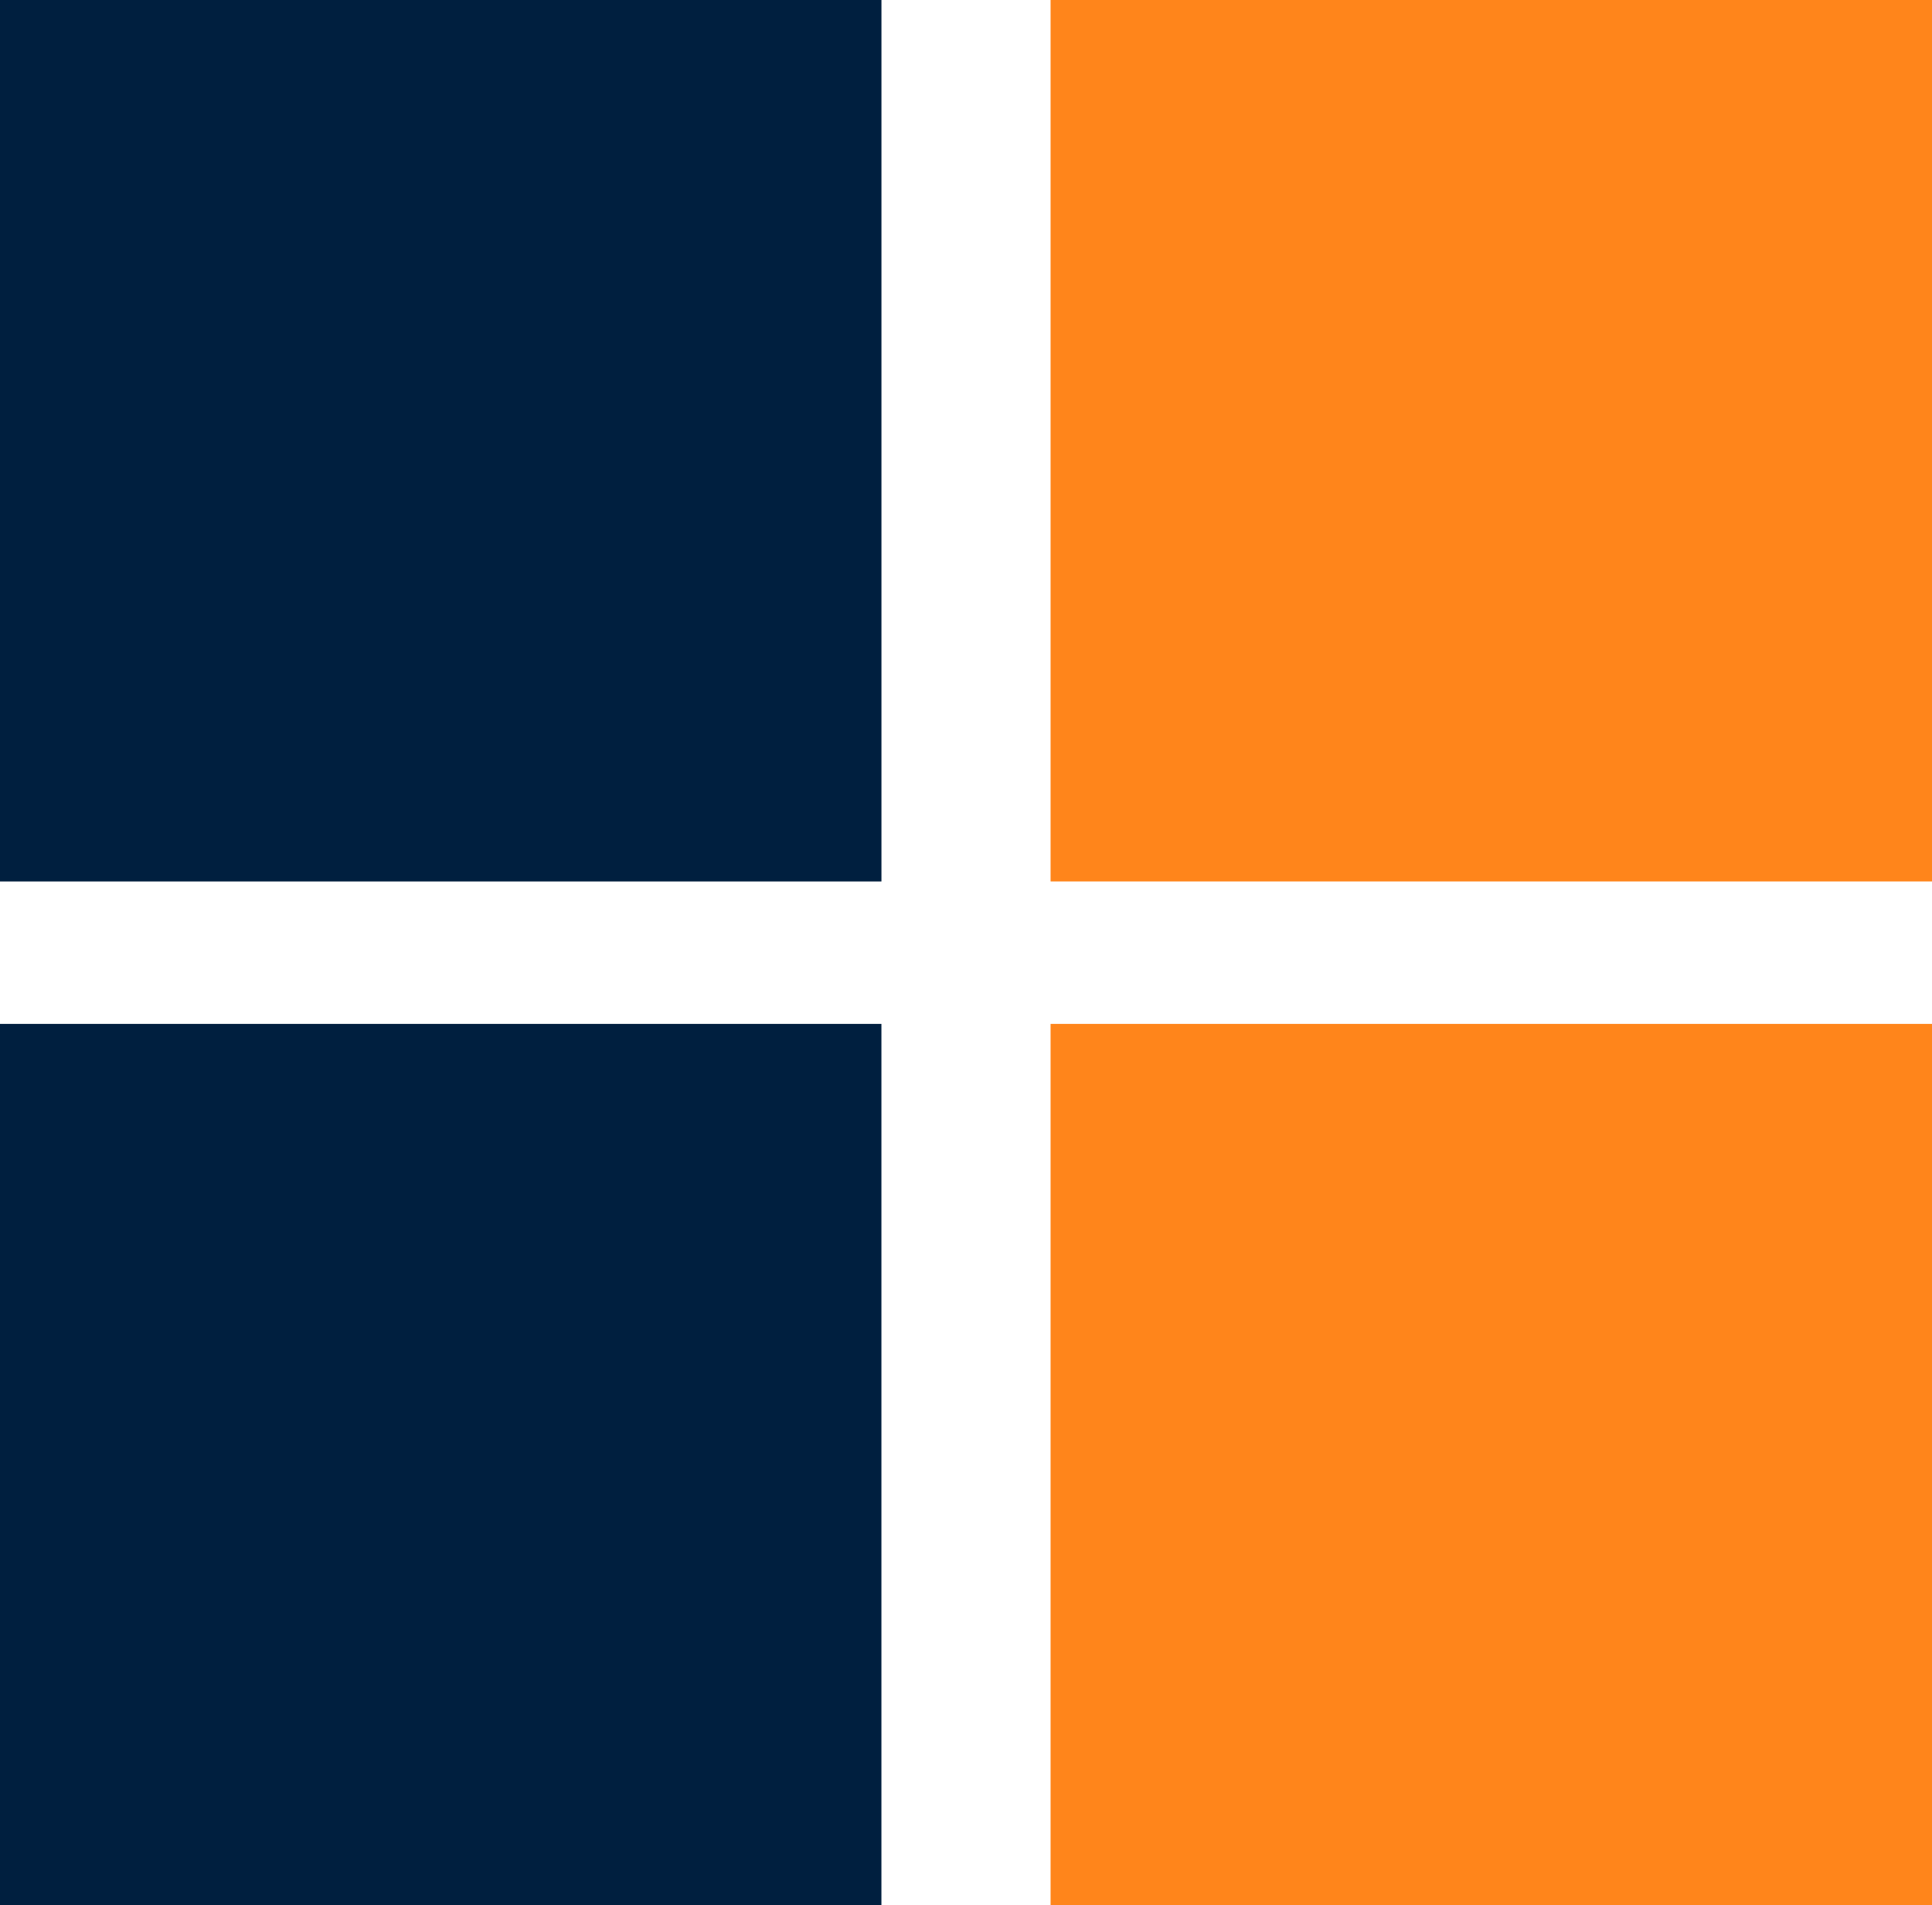
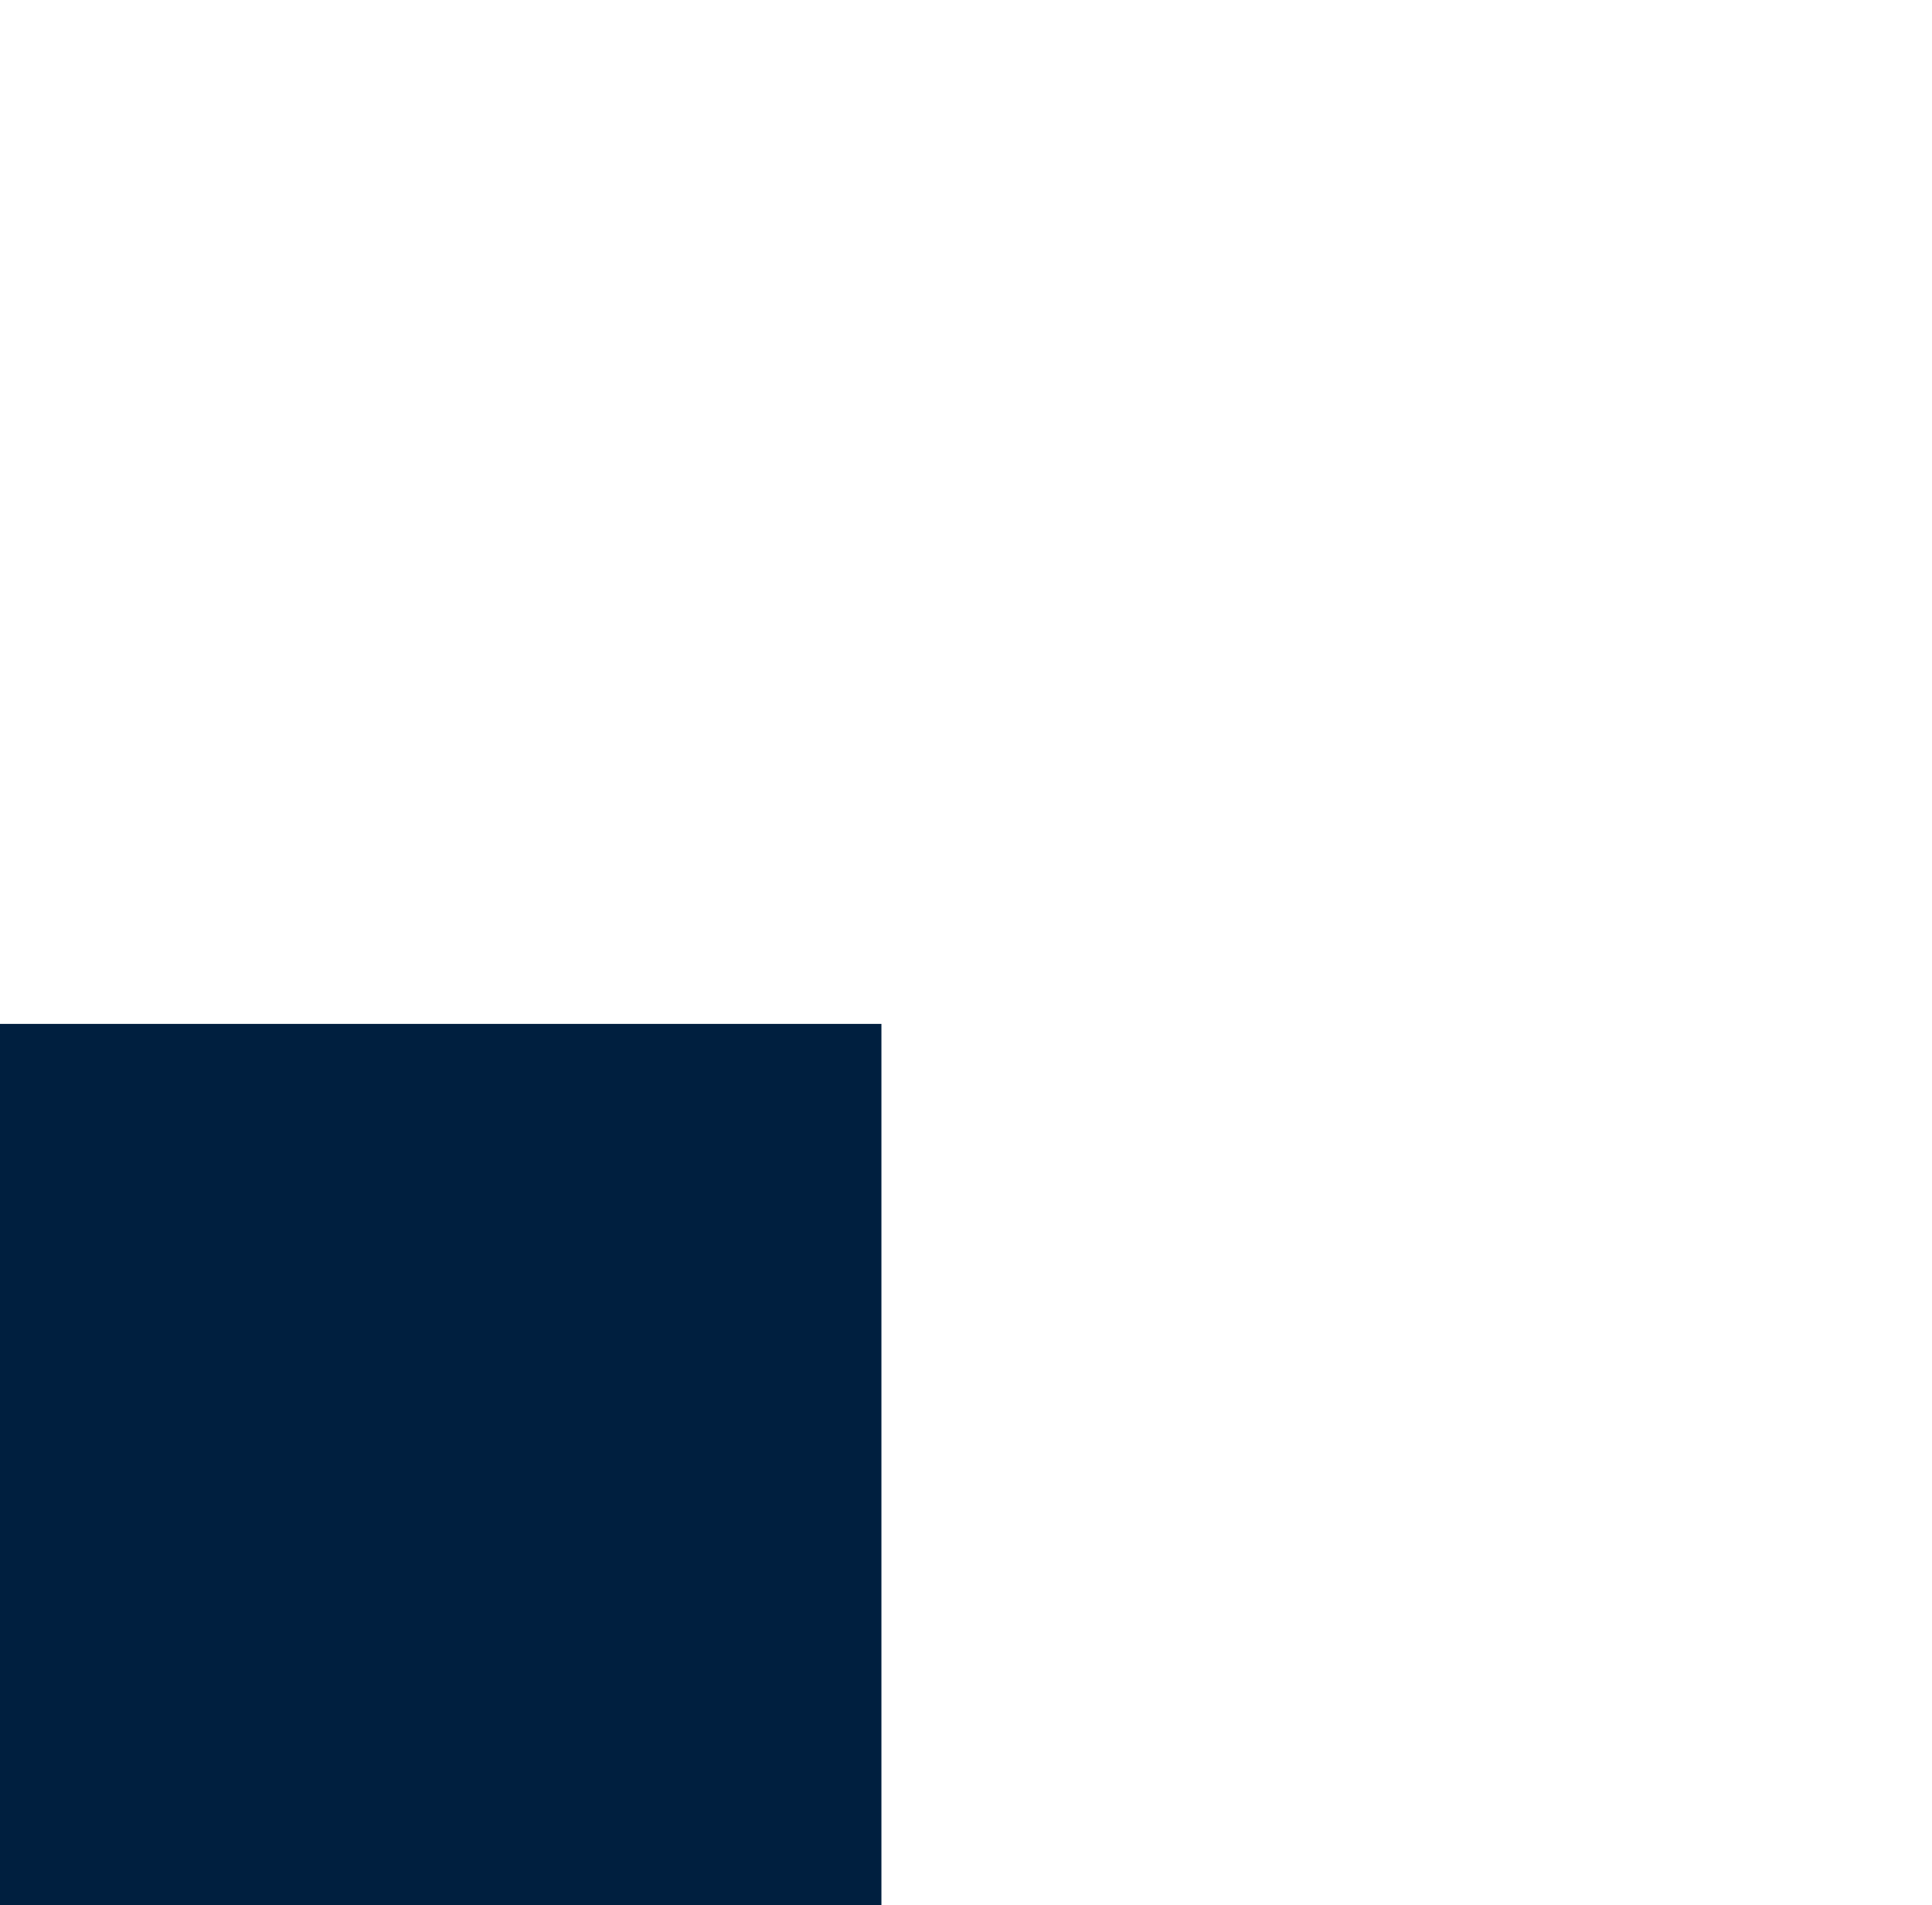
<svg xmlns="http://www.w3.org/2000/svg" width="217" height="214" viewBox="0 0 217 214" fill="none">
-   <rect width="99" height="99" fill="#D9D9D9" />
-   <rect x="118" y="115" width="99" height="99" fill="#FF851B" />
-   <rect x="118" width="99" height="99" fill="#FF851B" />
-   <rect width="99" height="99" fill="#001F3F" />
  <rect y="115" width="99" height="99" fill="#001F3F" />
</svg>